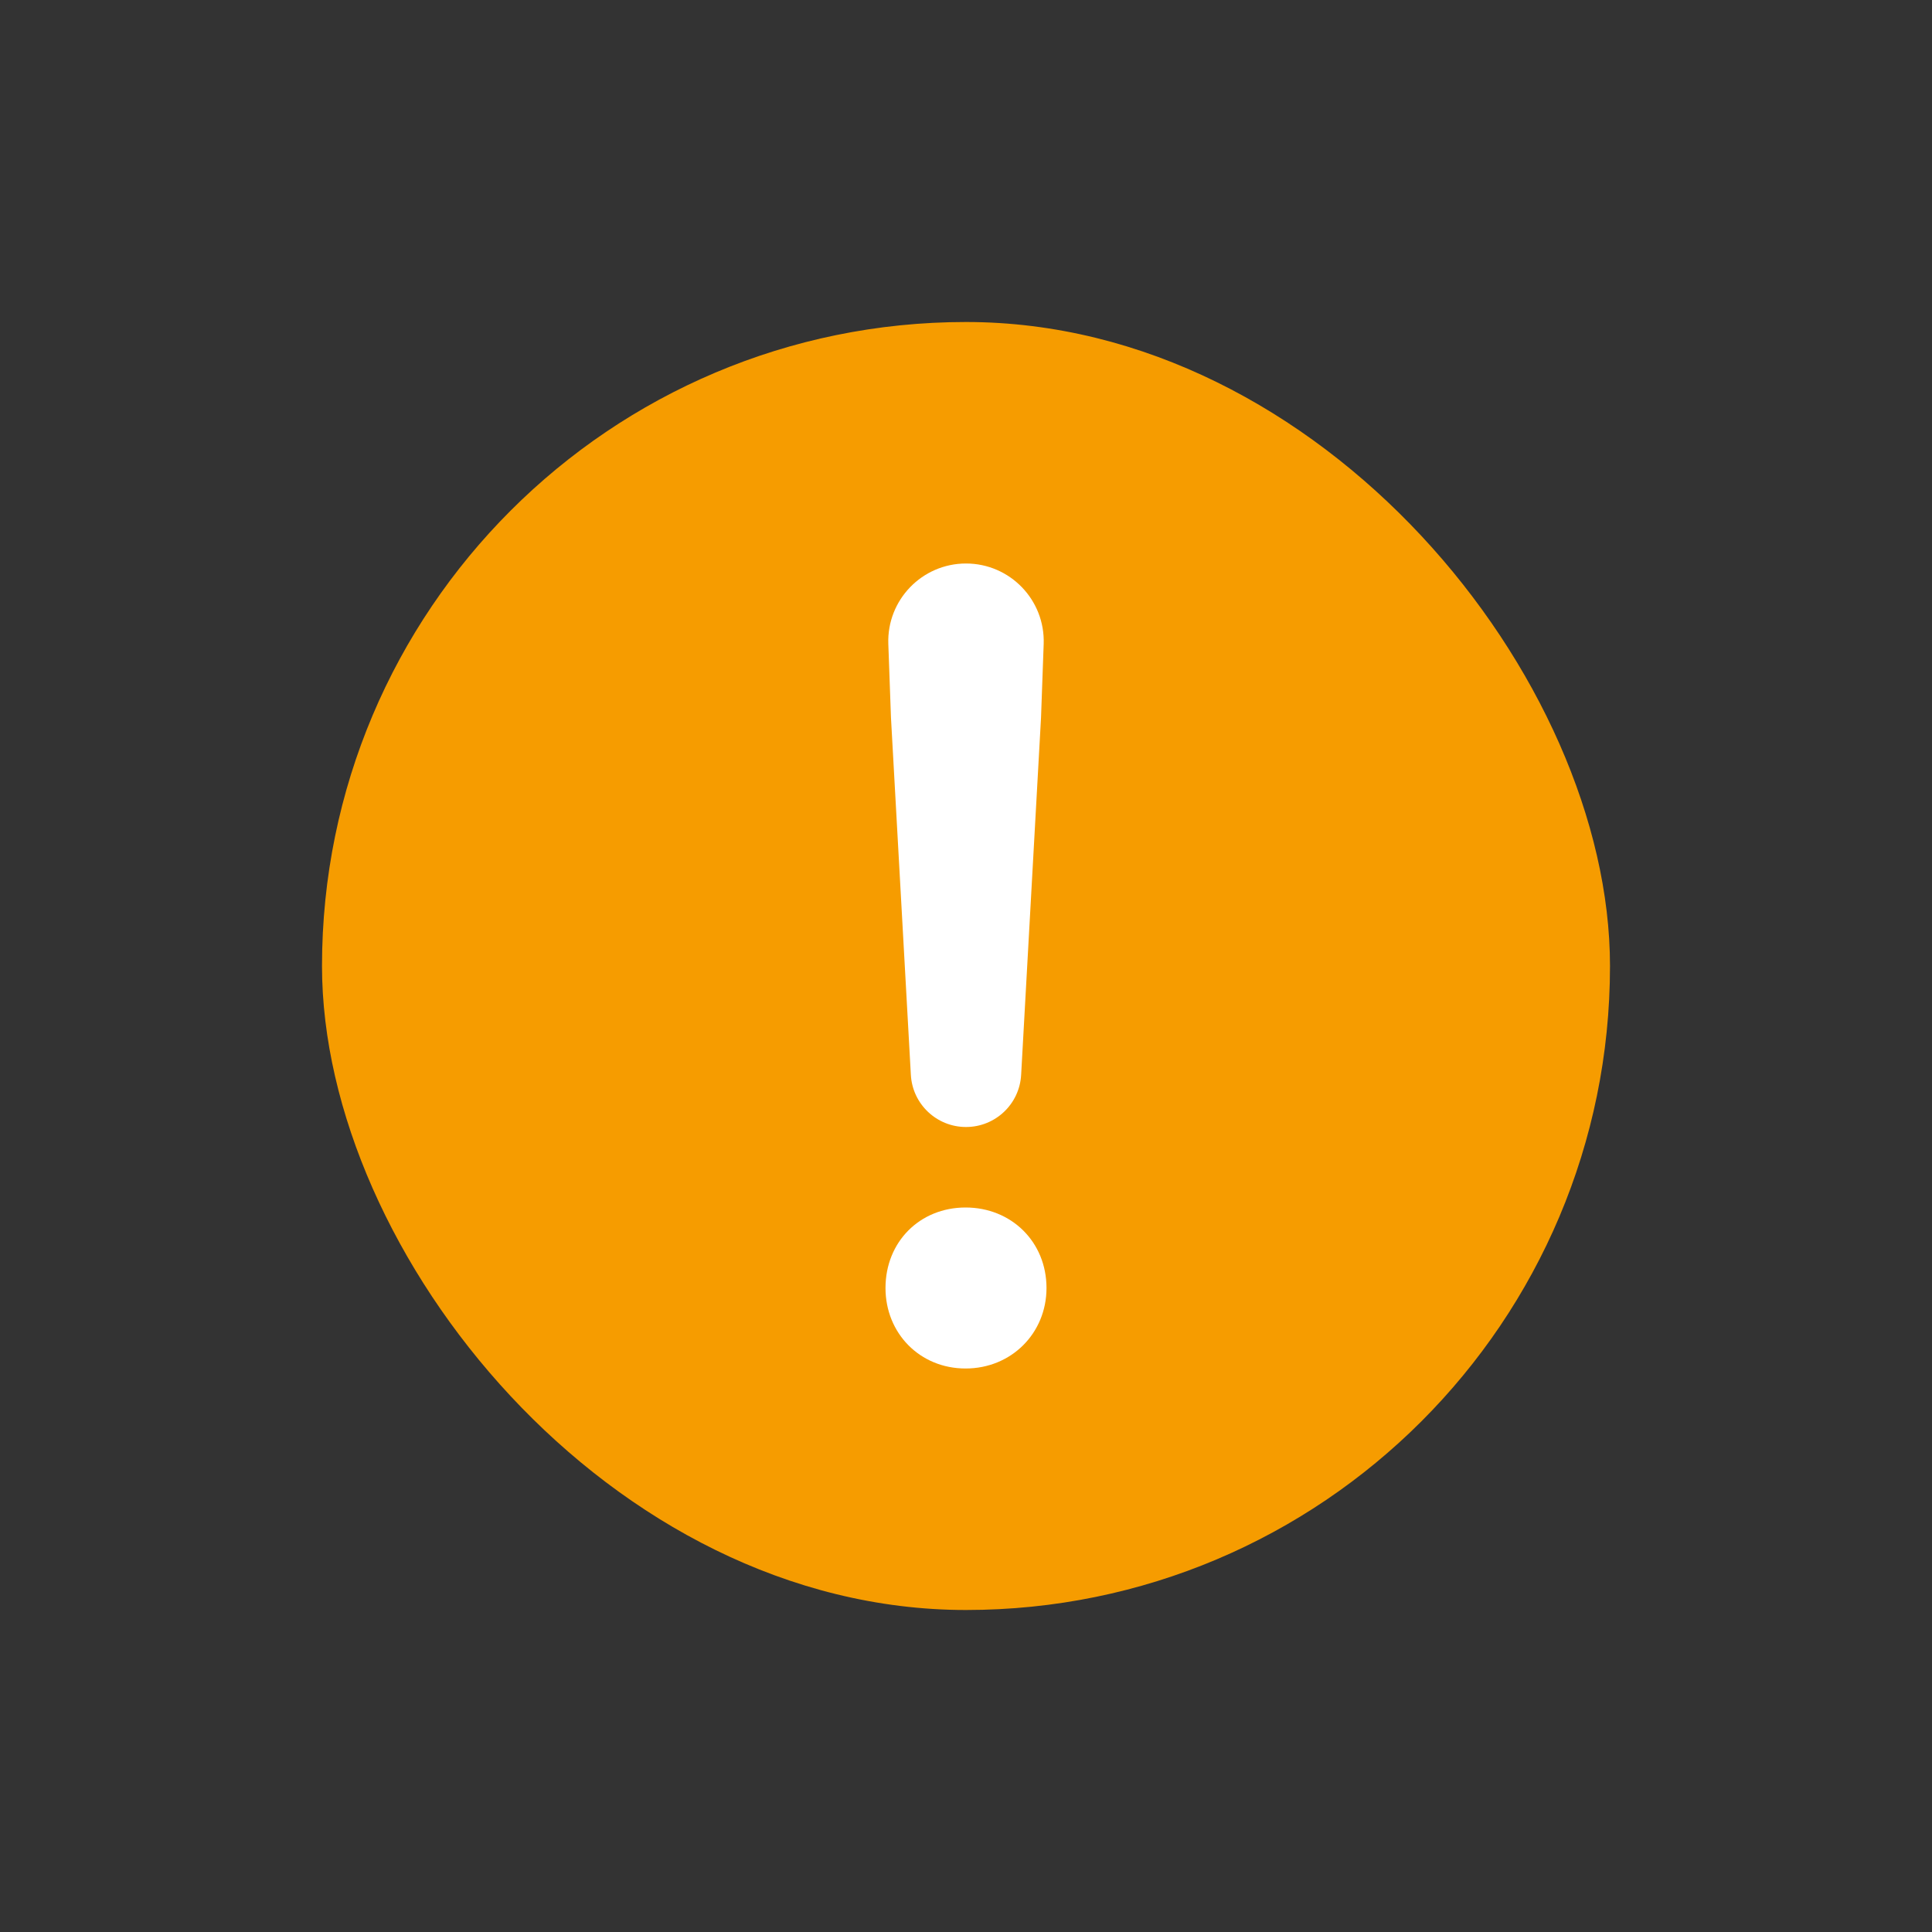
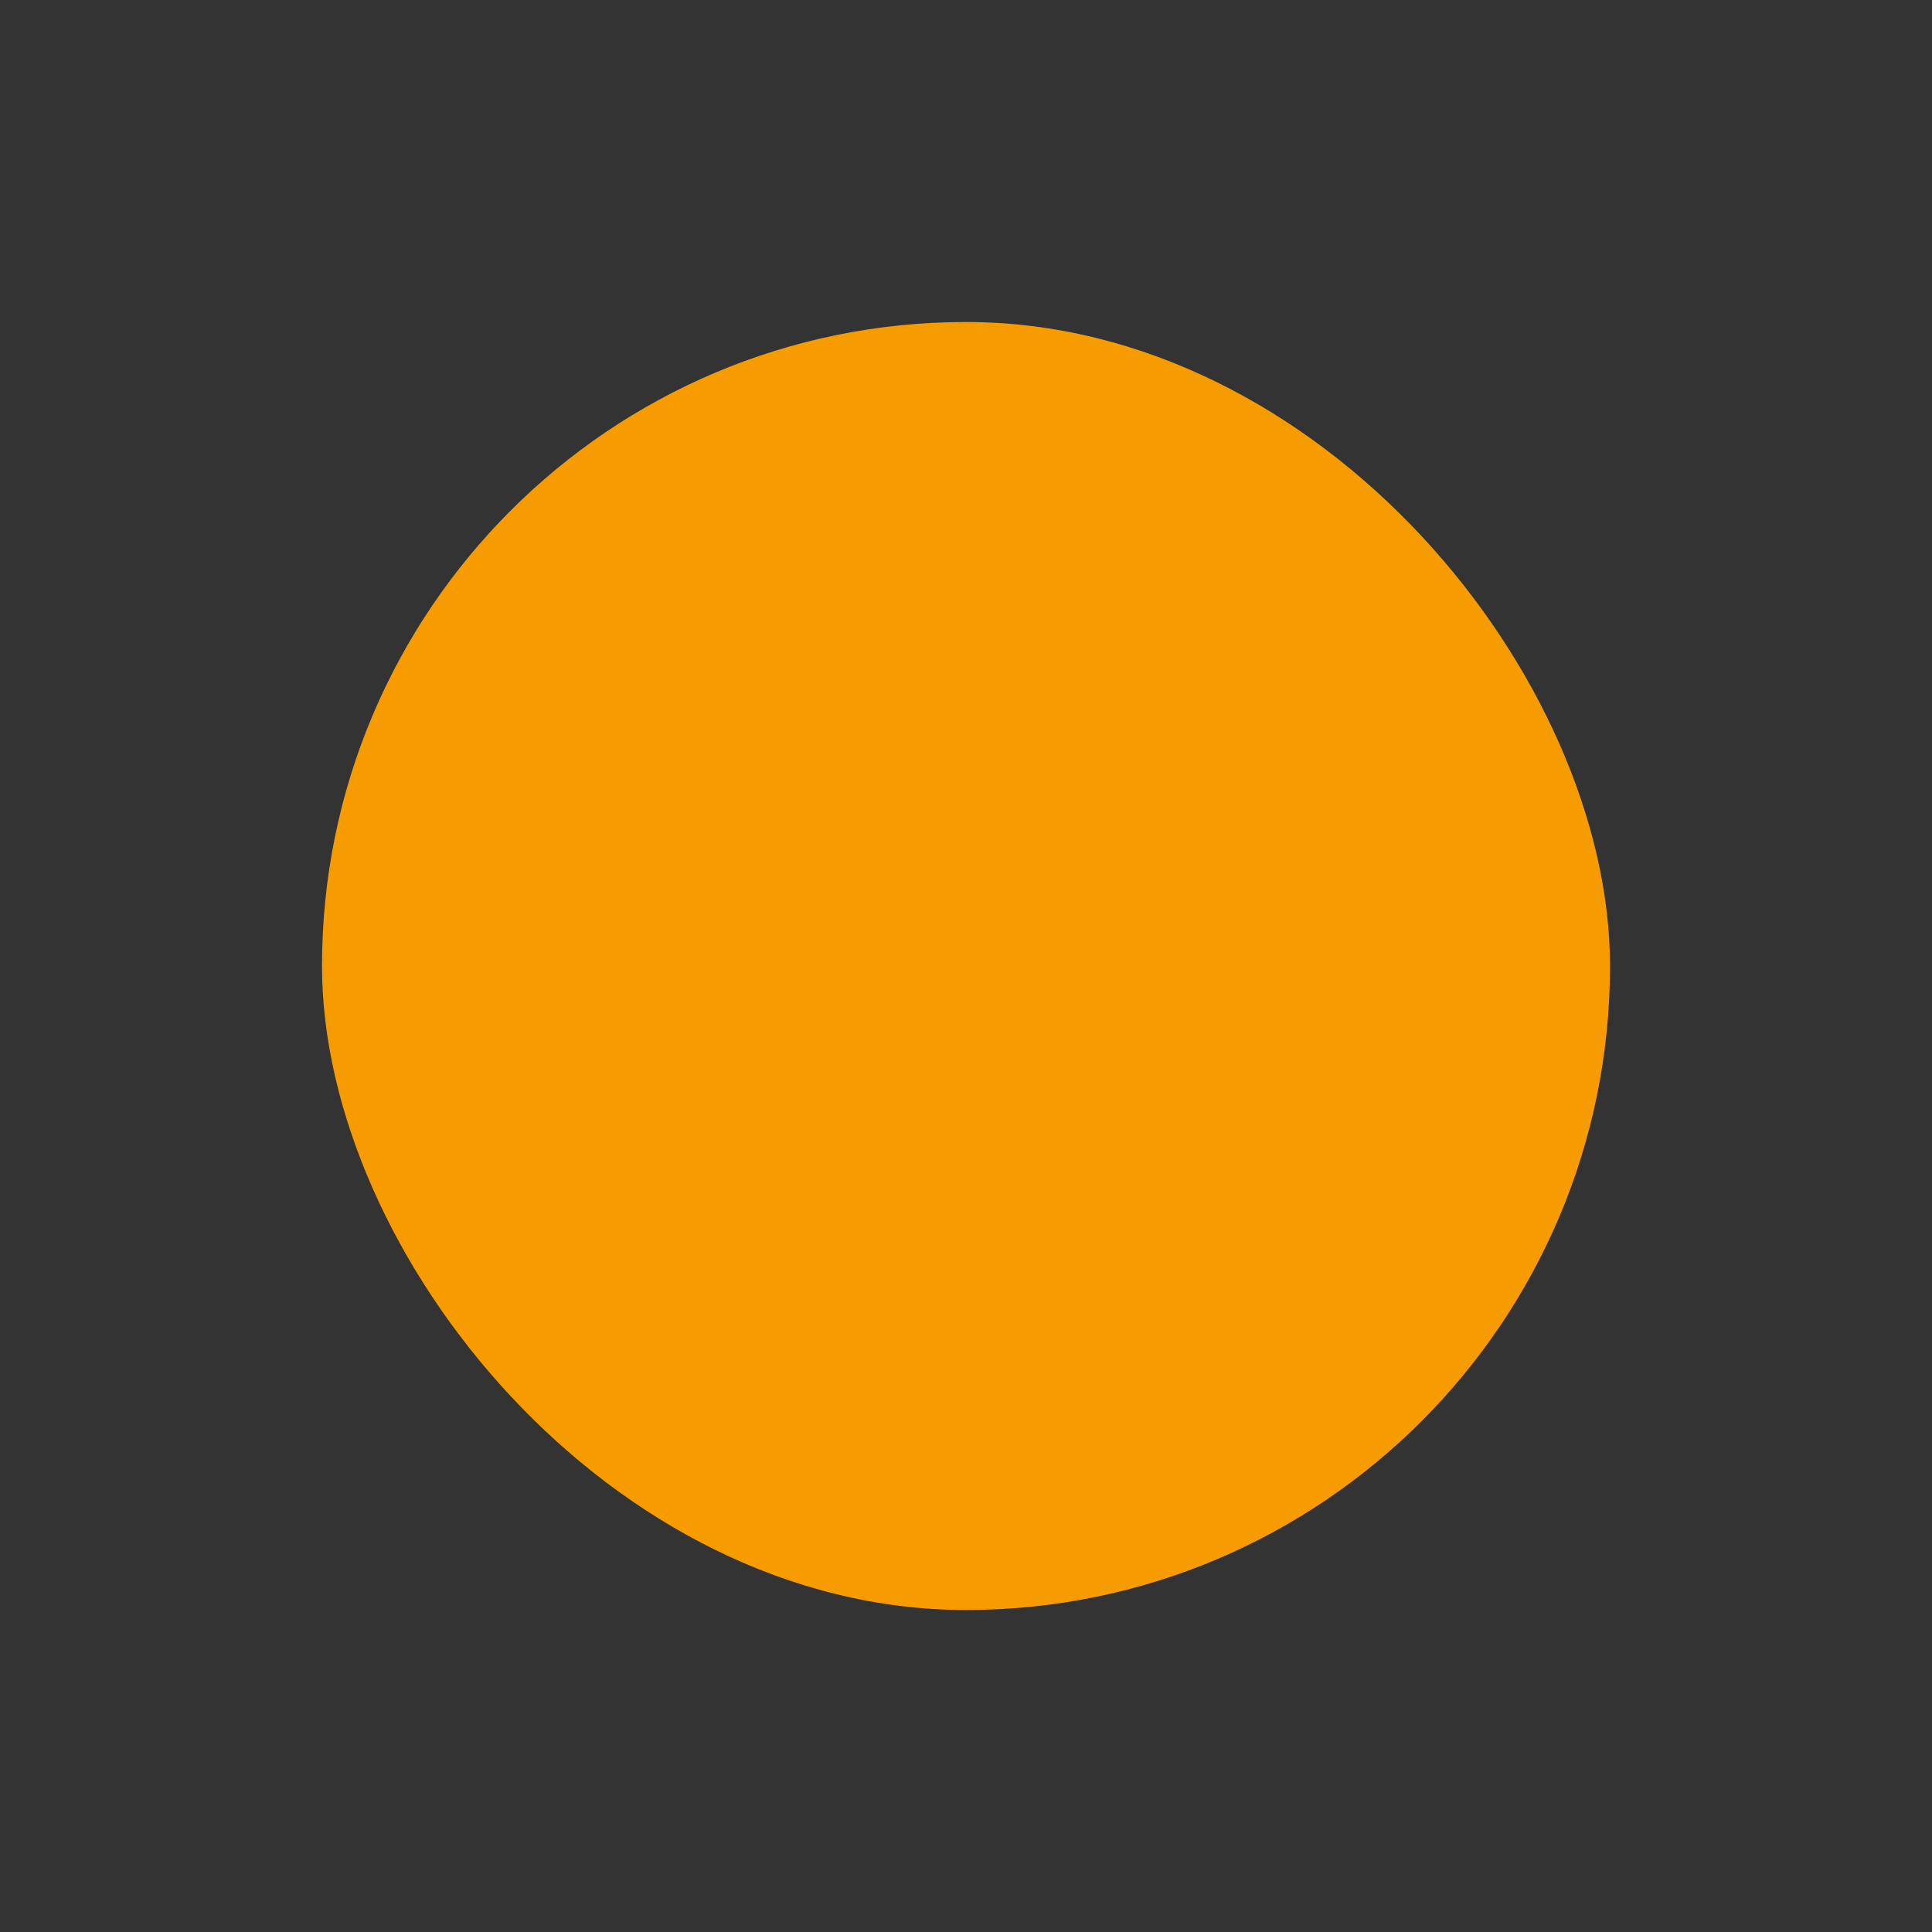
<svg xmlns="http://www.w3.org/2000/svg" width="24" height="24" viewBox="0 0 24 24" fill="none">
  <rect x="0" y="0" width="24" height="24" fill="#333333" stroke="none" />
  <rect x="4" y="4" width="16" height="16" rx="8" fill="#F69C00" />
-   <path d="M11.995 17C12.563 17 13 16.562 13 16C13 15.427 12.563 15 11.995 15C11.426 15 11 15.427 11 16C11 16.562 11.426 17 11.995 17Z" fill="white" />
-   <path d="M12.932 8.915L12.685 13.352C12.665 13.716 12.364 14 12 14C11.636 14 11.335 13.716 11.315 13.352L11.068 8.915L11.035 7.999C11.016 7.453 11.454 7 12 7C12.546 7 12.984 7.453 12.965 7.999L12.932 8.915Z" fill="white" />
</svg>